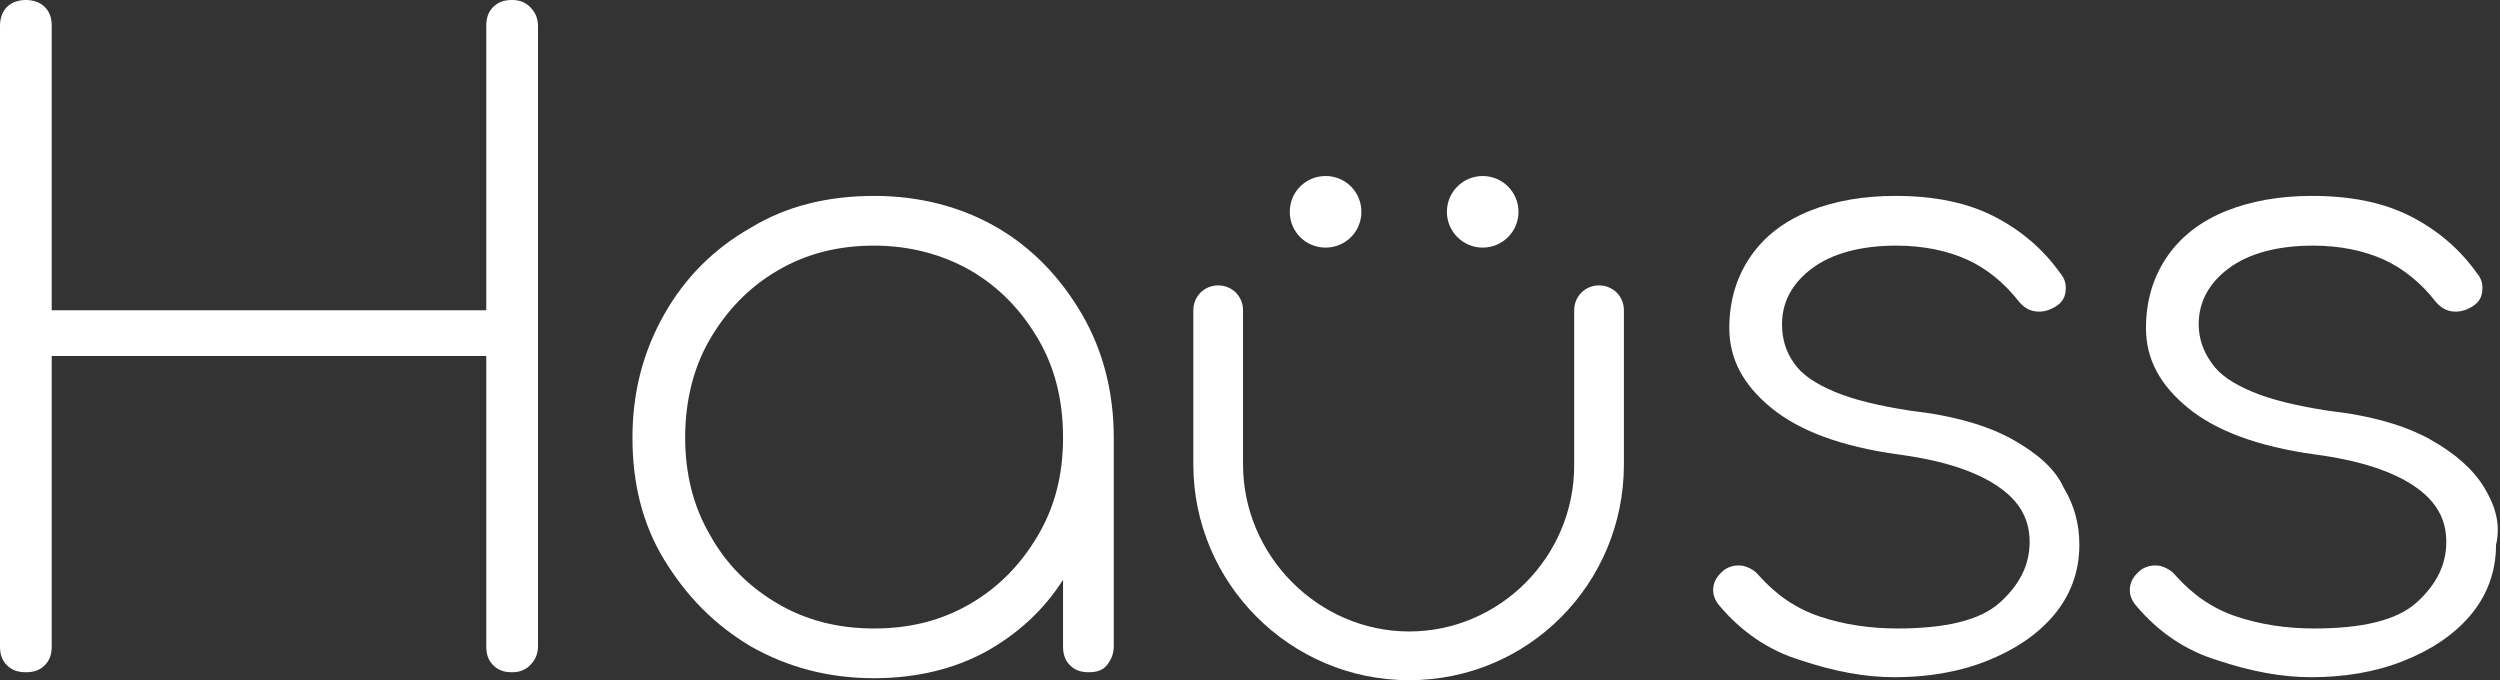
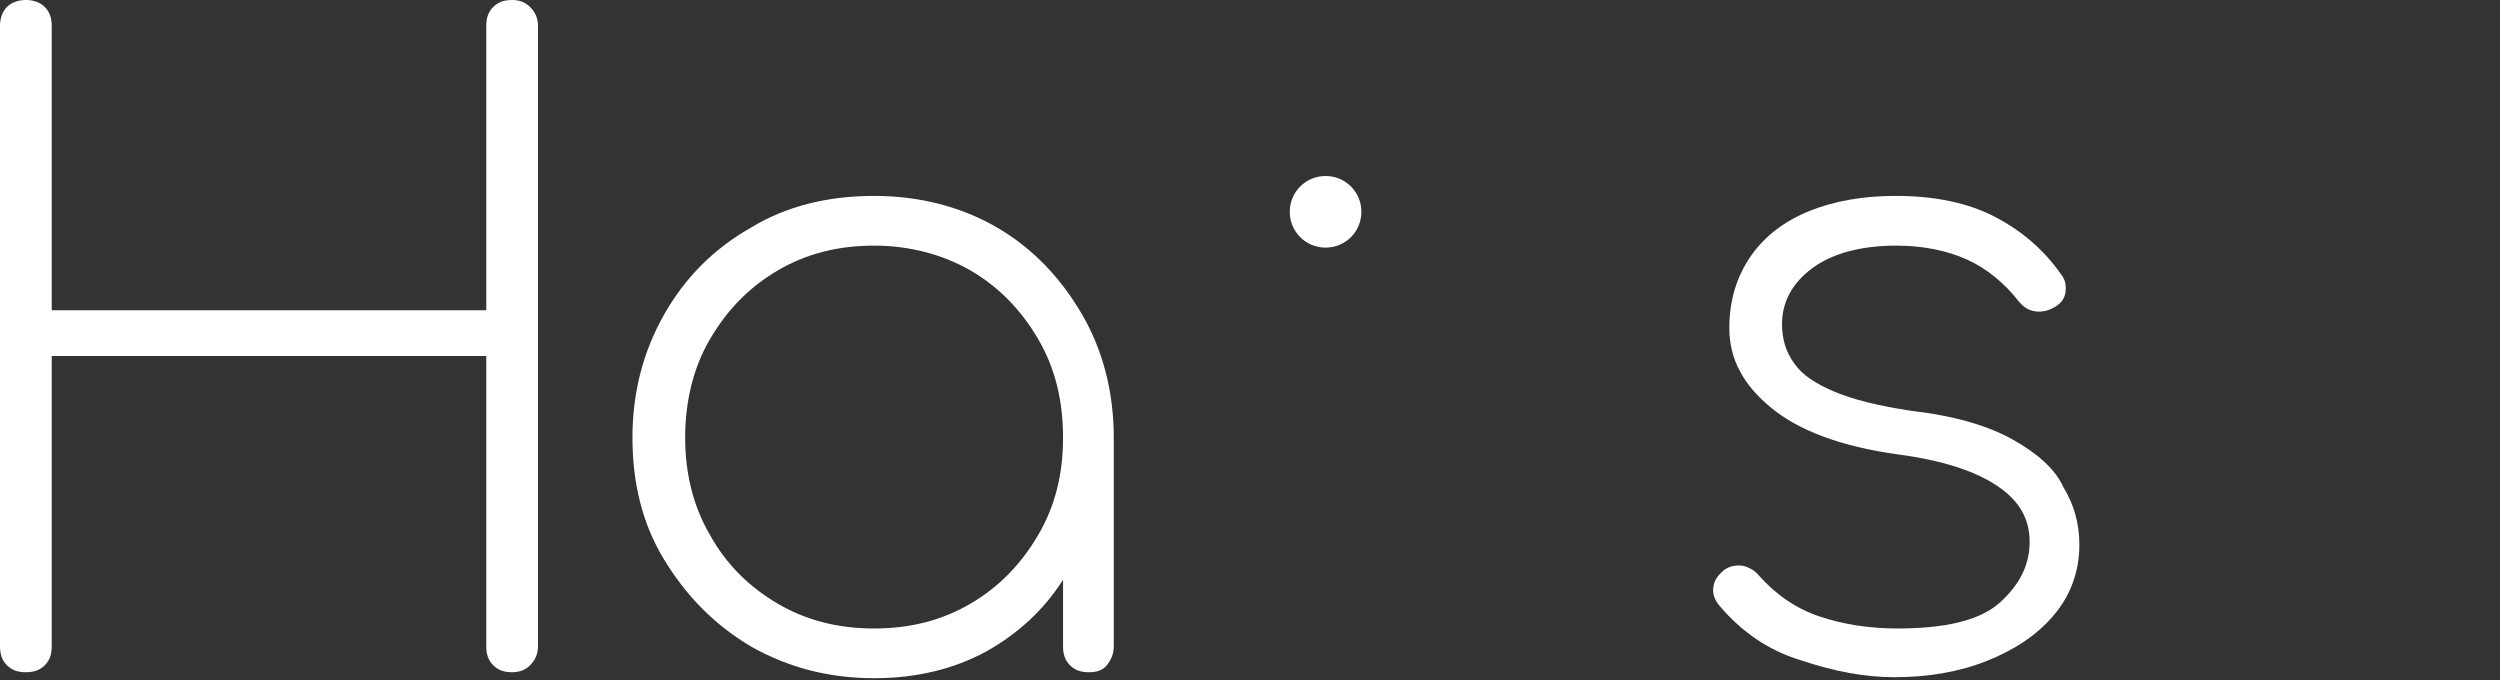
<svg xmlns="http://www.w3.org/2000/svg" version="1.1" id="Layer_2_00000145041254575147554130000017444725040415586435_" x="0px" y="0px" viewBox="0 0 251.4 68.4" style="enable-background:new 0 0 251.4 68.4;" xml:space="preserve">
  <rect x="0" y="0" width="251.4" height="68.4" fill="#333333" stroke="none" />
  <style type="text/css"> .st0{fill:#FFFFFF;} </style>
  <g id="Layer_1-2">
    <path class="st0" d="M51.5,0c-0.8,0-1.4,0.2-1.9,0.7s-0.7,1.1-0.7,1.9v28.6H5.2V2.6c0-0.8-0.2-1.4-0.7-1.9S3.3,0,2.6,0 S1.2,0.2,0.7,0.7S0,1.9,0,2.6V65c0,0.8,0.2,1.4,0.7,1.9s1.1,0.7,1.9,0.7s1.4-0.2,1.9-0.7s0.7-1.1,0.7-1.9V35.8h43.7V65 c0,0.8,0.2,1.4,0.7,1.9s1.1,0.7,1.9,0.7c0.7,0,1.3-0.2,1.8-0.7s0.8-1.1,0.8-1.9V2.6c0-0.8-0.3-1.4-0.8-1.9S52.2,0,51.5,0z" />
    <path class="st0" d="M100.3,22.9c-3.6-2.1-7.8-3.2-12.4-3.2s-8.8,1-12.4,3.2c-3.7,2.1-6.6,5-8.7,8.7s-3.2,7.8-3.2,12.4 s1,8.7,3.2,12.3s5,6.5,8.7,8.7c3.7,2.1,7.8,3.2,12.4,3.2c4.2,0,8-0.9,11.3-2.7c3.2-1.8,5.8-4.2,7.7-7.2V65c0,0.8,0.2,1.4,0.7,1.9 c0.5,0.5,1.1,0.7,1.9,0.7c0.8,0,1.4-0.2,1.8-0.7s0.7-1.1,0.7-1.9V44c0-4.6-1.1-8.8-3.2-12.4S103.9,25,100.3,22.9L100.3,22.9z M97.6,60.7c-2.9,1.7-6.1,2.5-9.7,2.5s-6.8-0.8-9.7-2.5s-5.2-4-6.8-6.9c-1.7-2.9-2.5-6.2-2.5-9.8s0.8-7,2.5-9.9 c1.7-2.9,3.9-5.2,6.8-6.9c2.9-1.7,6.1-2.5,9.7-2.5s6.9,0.9,9.7,2.5c2.9,1.7,5.1,4,6.8,6.9c1.7,2.9,2.5,6.2,2.5,9.9 s-0.8,6.9-2.5,9.8C102.7,56.7,100.5,59,97.6,60.7z" />
    <path class="st0" d="M202.4,44.2c-2.5-1.4-5.9-2.4-10.3-2.9c-3.2-0.5-5.7-1.1-7.6-1.9c-1.9-0.8-3.3-1.7-4.1-2.9 c-0.8-1.1-1.2-2.4-1.2-3.9c0-2.2,1-4.1,3-5.6s4.9-2.3,8.5-2.3c2.7,0,5.1,0.5,7.1,1.4s3.8,2.4,5.2,4.2c0.5,0.6,1,0.9,1.6,1 s1.2,0,1.8-0.3c0.8-0.4,1.2-0.9,1.3-1.6s0-1.3-0.5-1.9c-1.7-2.4-3.9-4.3-6.6-5.7s-6-2.1-10-2.1c-3.2,0-6.1,0.5-8.6,1.5 s-4.5,2.5-5.9,4.5c-1.4,2-2.2,4.4-2.2,7.3c0,3.1,1.4,5.7,4.2,8s7,3.9,12.8,4.7c4.5,0.6,7.8,1.7,10,3.2c2.2,1.5,3.2,3.3,3.2,5.6 s-1,4.3-3,6.1s-5.5,2.6-10.3,2.6c-2.8,0-5.4-0.4-7.8-1.2s-4.4-2.2-6.1-4.1c-0.4-0.5-0.9-0.8-1.6-1c-0.7-0.1-1.3,0-1.9,0.4 c-0.6,0.5-1,1-1.1,1.7c-0.1,0.7,0.1,1.3,0.6,1.9c2.2,2.6,4.9,4.5,8.2,5.5c3.3,1.1,6.4,1.7,9.4,1.7c3.3,0,6.4-0.5,9.2-1.6 c2.8-1.1,5.1-2.6,6.8-4.6s2.6-4.4,2.6-7.1c0-2.1-0.5-4-1.6-5.8C206.7,47.2,204.9,45.6,202.4,44.2L202.4,44.2z" />
-     <path class="st0" d="M249.8,49c-1.1-1.8-2.9-3.4-5.4-4.8c-2.5-1.4-5.9-2.4-10.3-2.9c-3.2-0.5-5.7-1.1-7.6-1.9s-3.3-1.7-4.1-2.9 c-0.8-1.1-1.3-2.4-1.3-3.9c0-2.2,1-4.1,3-5.6s4.9-2.3,8.5-2.3c2.7,0,5.1,0.5,7.1,1.4s3.8,2.4,5.2,4.2c0.5,0.6,1,0.9,1.6,1 c0.6,0.1,1.2,0,1.8-0.3c0.8-0.4,1.2-0.9,1.3-1.6s0-1.3-0.5-1.9c-1.7-2.4-3.9-4.3-6.6-5.7s-6-2.1-10-2.1c-3.2,0-6.1,0.5-8.6,1.5 s-4.5,2.5-5.9,4.5c-1.4,2-2.2,4.4-2.2,7.3c0,3.1,1.4,5.7,4.2,8c2.8,2.3,7,3.9,12.8,4.7c4.5,0.6,7.8,1.7,10,3.2s3.2,3.3,3.2,5.6 s-1,4.3-3,6.1s-5.5,2.6-10.3,2.6c-2.8,0-5.4-0.4-7.8-1.2s-4.4-2.2-6.1-4.1c-0.4-0.5-0.9-0.8-1.6-1c-0.7-0.1-1.3,0-1.9,0.4 c-0.6,0.5-1,1-1.1,1.7c-0.1,0.7,0.1,1.3,0.6,1.9c2.2,2.6,4.9,4.5,8.2,5.5c3.3,1.1,6.4,1.7,9.4,1.7c3.3,0,6.4-0.5,9.2-1.6 c2.8-1.1,5.1-2.6,6.8-4.6s2.6-4.4,2.6-7.1C251.5,52.7,250.9,50.8,249.8,49L249.8,49z" />
-     <path class="st0" d="M160.8,28.7c-1.4,0-2.5,1.1-2.5,2.5v15.6c0,9.2-7.5,16.7-16.6,16.7S125,55.9,125,46.7V31.2 c0-1.4-1.1-2.5-2.5-2.5s-2.5,1.1-2.5,2.5v15.5c0,11.9,9.7,21.7,21.7,21.7s21.6-9.7,21.6-21.7V31.2 C163.3,29.8,162.2,28.7,160.8,28.7z" />
-     <path class="st0" d="M133.3,24.9c2,0,3.6-1.6,3.6-3.6s-1.6-3.6-3.6-3.6s-3.6,1.6-3.6,3.6S131.3,24.9,133.3,24.9z" />
-     <circle class="st0" cx="149.1" cy="21.3" r="3.6" />
+     <path class="st0" d="M133.3,24.9c2,0,3.6-1.6,3.6-3.6s-1.6-3.6-3.6-3.6s-3.6,1.6-3.6,3.6S131.3,24.9,133.3,24.9" />
  </g>
</svg>